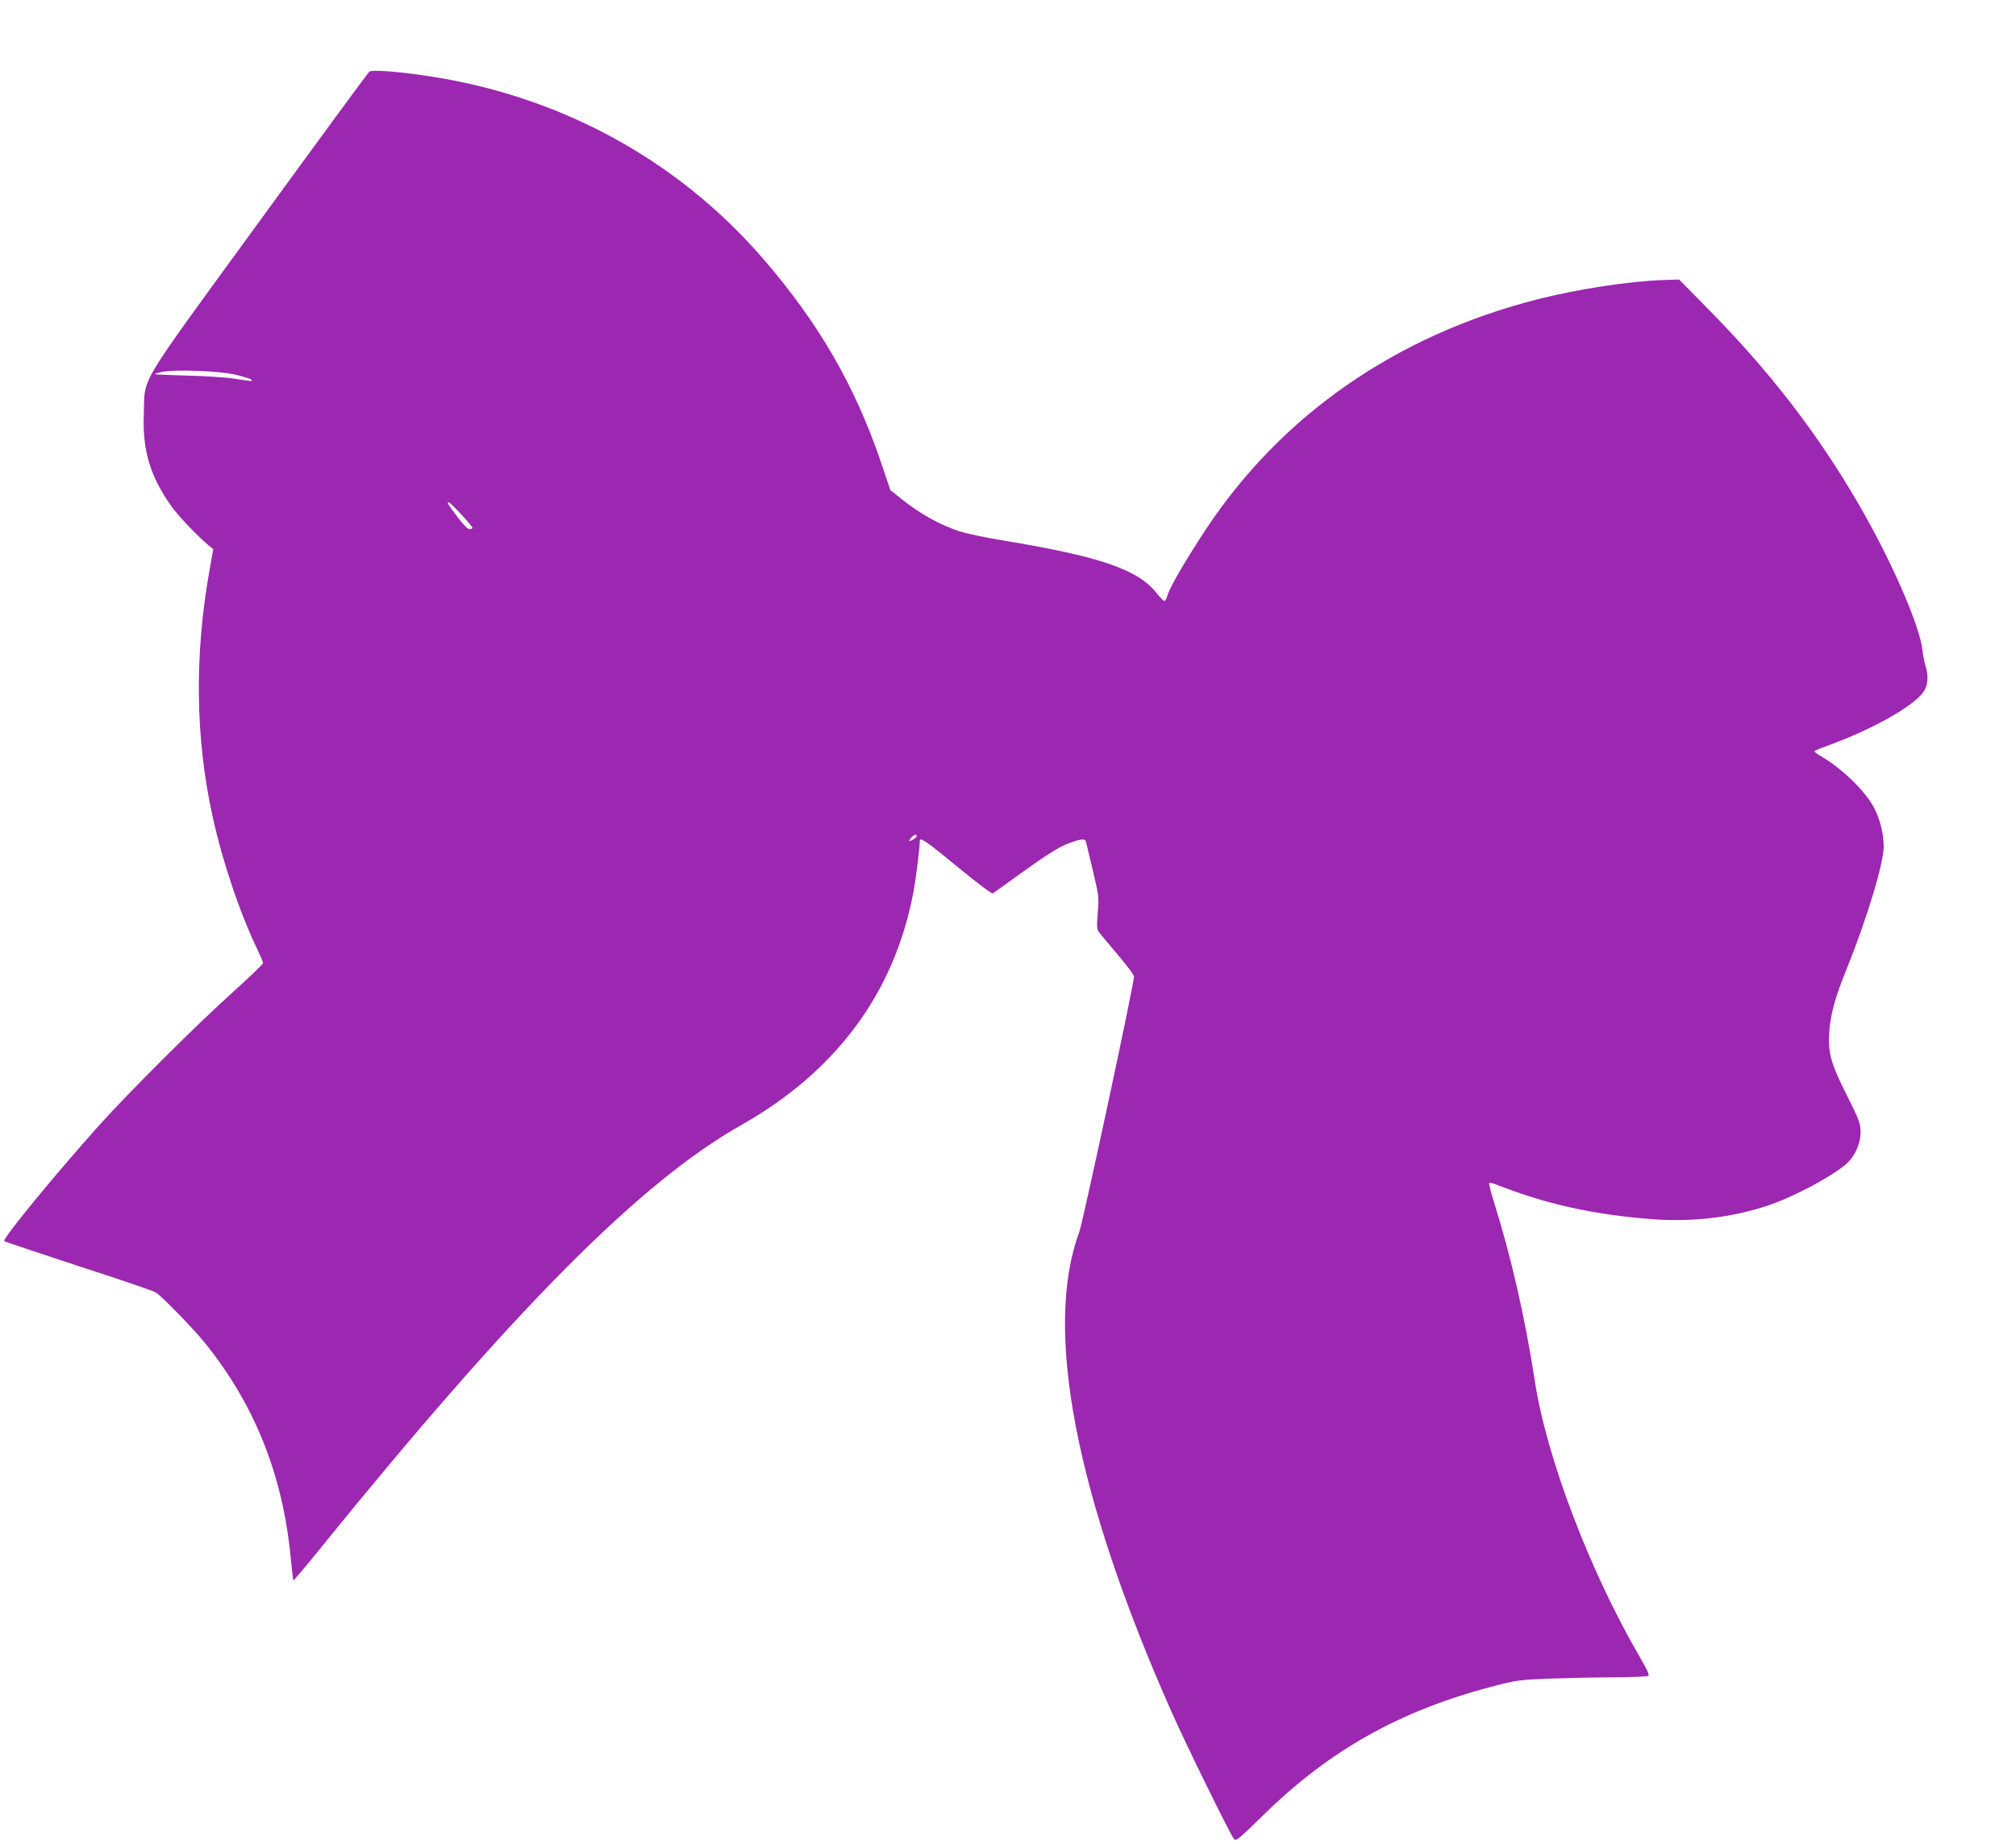
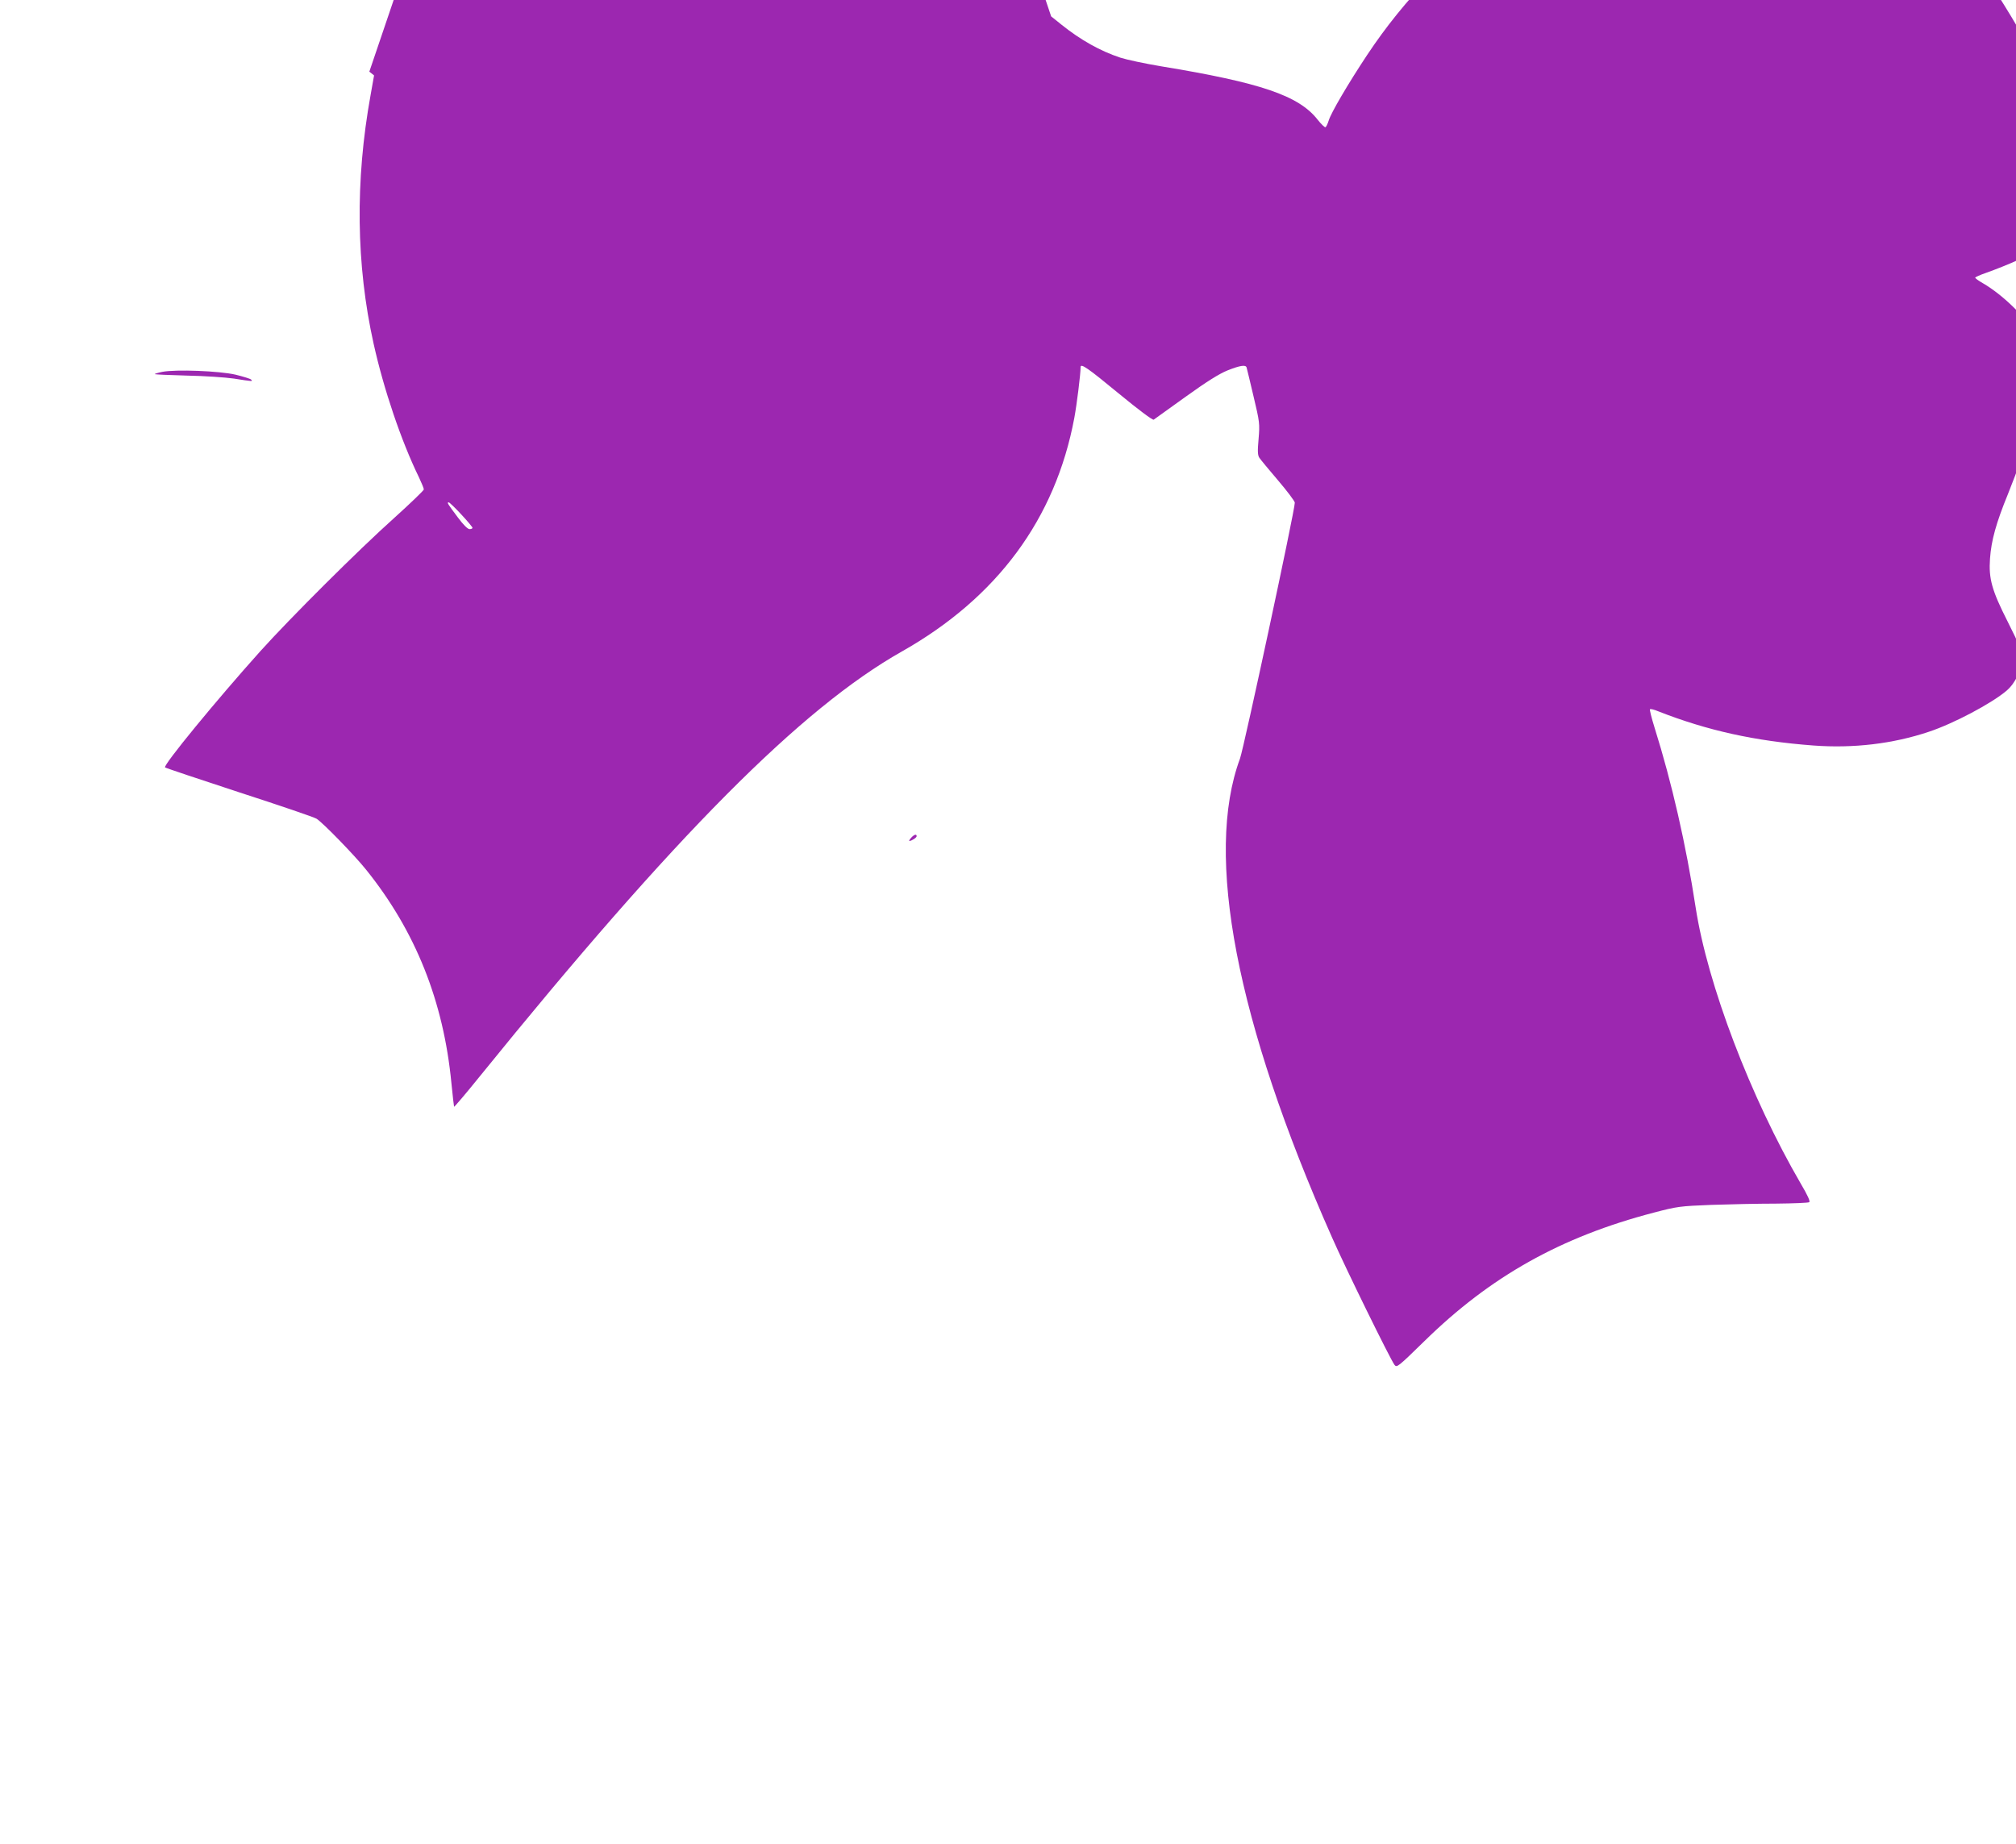
<svg xmlns="http://www.w3.org/2000/svg" version="1.0" width="1280pt" height="1171pt" viewBox="0 0 1280 1171" preserveAspectRatio="xMidYMid meet">
  <g transform="translate(0,1171) scale(0.1,-0.1)" fill="#9c27b0" stroke="none">
-     <path d="M2345 11255 c-7 -5 -323 -435 -701 -955 -786 -1079 -722 -974 -731 -1218 -9 -228 38 -389 168 -577 43 -63 168 -195 243 -258 l30 -24 -22 -124 c-99 -547 -92 -1079 19 -1579 64 -289 176 -620 288 -849 17 -36 31 -70 31 -77 0 -6 -84 -87 -187 -180 -230 -206 -659 -634 -851 -847 -279 -311 -619 -725 -605 -738 4 -4 217 -75 473 -159 256 -83 476 -158 489 -167 41 -26 242 -233 314 -323 314 -390 492 -836 542 -1355 8 -81 16 -149 17 -151 2 -2 76 85 164 194 1237 1528 2040 2336 2679 2697 605 342 975 842 1095 1483 16 86 40 280 40 323 0 26 46 -6 240 -166 125 -103 217 -172 224 -168 6 4 97 69 202 145 135 97 213 146 267 168 81 32 116 37 121 18 2 -7 22 -89 44 -183 39 -164 40 -173 32 -270 -7 -78 -6 -104 5 -120 7 -11 61 -76 119 -144 58 -68 106 -132 106 -141 0 -50 -323 -1555 -348 -1625 -227 -613 -23 -1671 584 -3040 87 -198 369 -772 397 -810 15 -19 23 -12 189 150 419 411 867 663 1458 817 148 39 165 41 365 49 116 4 300 8 410 8 110 1 205 5 211 9 8 5 -10 44 -53 117 -319 548 -593 1267 -668 1755 -61 398 -151 792 -261 1142 -19 61 -32 113 -29 116 3 4 27 -2 53 -13 311 -122 613 -189 985 -217 254 -19 505 11 732 87 157 52 399 180 494 261 58 50 94 130 94 207 -1 56 -8 74 -87 232 -101 199 -121 273 -112 400 8 115 39 227 114 410 125 310 232 663 232 769 0 83 -24 177 -63 250 -54 102 -203 247 -329 320 -27 15 -48 31 -48 35 0 3 30 17 68 30 283 101 553 250 622 344 30 39 36 103 17 163 -8 27 -18 74 -21 105 -16 155 -198 572 -406 929 -262 451 -561 838 -952 1235 l-187 190 -93 -3 c-222 -7 -548 -57 -808 -123 -893 -228 -1622 -733 -2102 -1458 -120 -181 -229 -367 -243 -415 -7 -22 -16 -41 -21 -42 -5 -1 -27 20 -49 48 -120 153 -361 235 -994 339 -102 17 -219 42 -259 55 -127 42 -252 112 -373 209 l-66 53 -62 184 c-165 483 -395 879 -744 1283 -554 642 -1317 1051 -2177 1169 -179 25 -310 33 -325 21z m-850 -1924 c49 -12 94 -26 99 -31 13 -13 12 -13 -109 6 -55 8 -190 17 -299 19 -109 3 -201 7 -203 9 -3 2 19 9 49 15 85 16 358 6 463 -18z m1434 -888 c39 -42 71 -80 71 -85 0 -4 -8 -8 -19 -8 -11 0 -39 27 -73 73 -66 88 -72 97 -59 97 5 0 41 -35 80 -77z m2891 -2043 c0 -9 -32 -30 -46 -30 -4 0 1 9 11 20 19 21 35 26 35 10z" />
+     <path d="M2345 11255 l30 -24 -22 -124 c-99 -547 -92 -1079 19 -1579 64 -289 176 -620 288 -849 17 -36 31 -70 31 -77 0 -6 -84 -87 -187 -180 -230 -206 -659 -634 -851 -847 -279 -311 -619 -725 -605 -738 4 -4 217 -75 473 -159 256 -83 476 -158 489 -167 41 -26 242 -233 314 -323 314 -390 492 -836 542 -1355 8 -81 16 -149 17 -151 2 -2 76 85 164 194 1237 1528 2040 2336 2679 2697 605 342 975 842 1095 1483 16 86 40 280 40 323 0 26 46 -6 240 -166 125 -103 217 -172 224 -168 6 4 97 69 202 145 135 97 213 146 267 168 81 32 116 37 121 18 2 -7 22 -89 44 -183 39 -164 40 -173 32 -270 -7 -78 -6 -104 5 -120 7 -11 61 -76 119 -144 58 -68 106 -132 106 -141 0 -50 -323 -1555 -348 -1625 -227 -613 -23 -1671 584 -3040 87 -198 369 -772 397 -810 15 -19 23 -12 189 150 419 411 867 663 1458 817 148 39 165 41 365 49 116 4 300 8 410 8 110 1 205 5 211 9 8 5 -10 44 -53 117 -319 548 -593 1267 -668 1755 -61 398 -151 792 -261 1142 -19 61 -32 113 -29 116 3 4 27 -2 53 -13 311 -122 613 -189 985 -217 254 -19 505 11 732 87 157 52 399 180 494 261 58 50 94 130 94 207 -1 56 -8 74 -87 232 -101 199 -121 273 -112 400 8 115 39 227 114 410 125 310 232 663 232 769 0 83 -24 177 -63 250 -54 102 -203 247 -329 320 -27 15 -48 31 -48 35 0 3 30 17 68 30 283 101 553 250 622 344 30 39 36 103 17 163 -8 27 -18 74 -21 105 -16 155 -198 572 -406 929 -262 451 -561 838 -952 1235 l-187 190 -93 -3 c-222 -7 -548 -57 -808 -123 -893 -228 -1622 -733 -2102 -1458 -120 -181 -229 -367 -243 -415 -7 -22 -16 -41 -21 -42 -5 -1 -27 20 -49 48 -120 153 -361 235 -994 339 -102 17 -219 42 -259 55 -127 42 -252 112 -373 209 l-66 53 -62 184 c-165 483 -395 879 -744 1283 -554 642 -1317 1051 -2177 1169 -179 25 -310 33 -325 21z m-850 -1924 c49 -12 94 -26 99 -31 13 -13 12 -13 -109 6 -55 8 -190 17 -299 19 -109 3 -201 7 -203 9 -3 2 19 9 49 15 85 16 358 6 463 -18z m1434 -888 c39 -42 71 -80 71 -85 0 -4 -8 -8 -19 -8 -11 0 -39 27 -73 73 -66 88 -72 97 -59 97 5 0 41 -35 80 -77z m2891 -2043 c0 -9 -32 -30 -46 -30 -4 0 1 9 11 20 19 21 35 26 35 10z" />
  </g>
</svg>